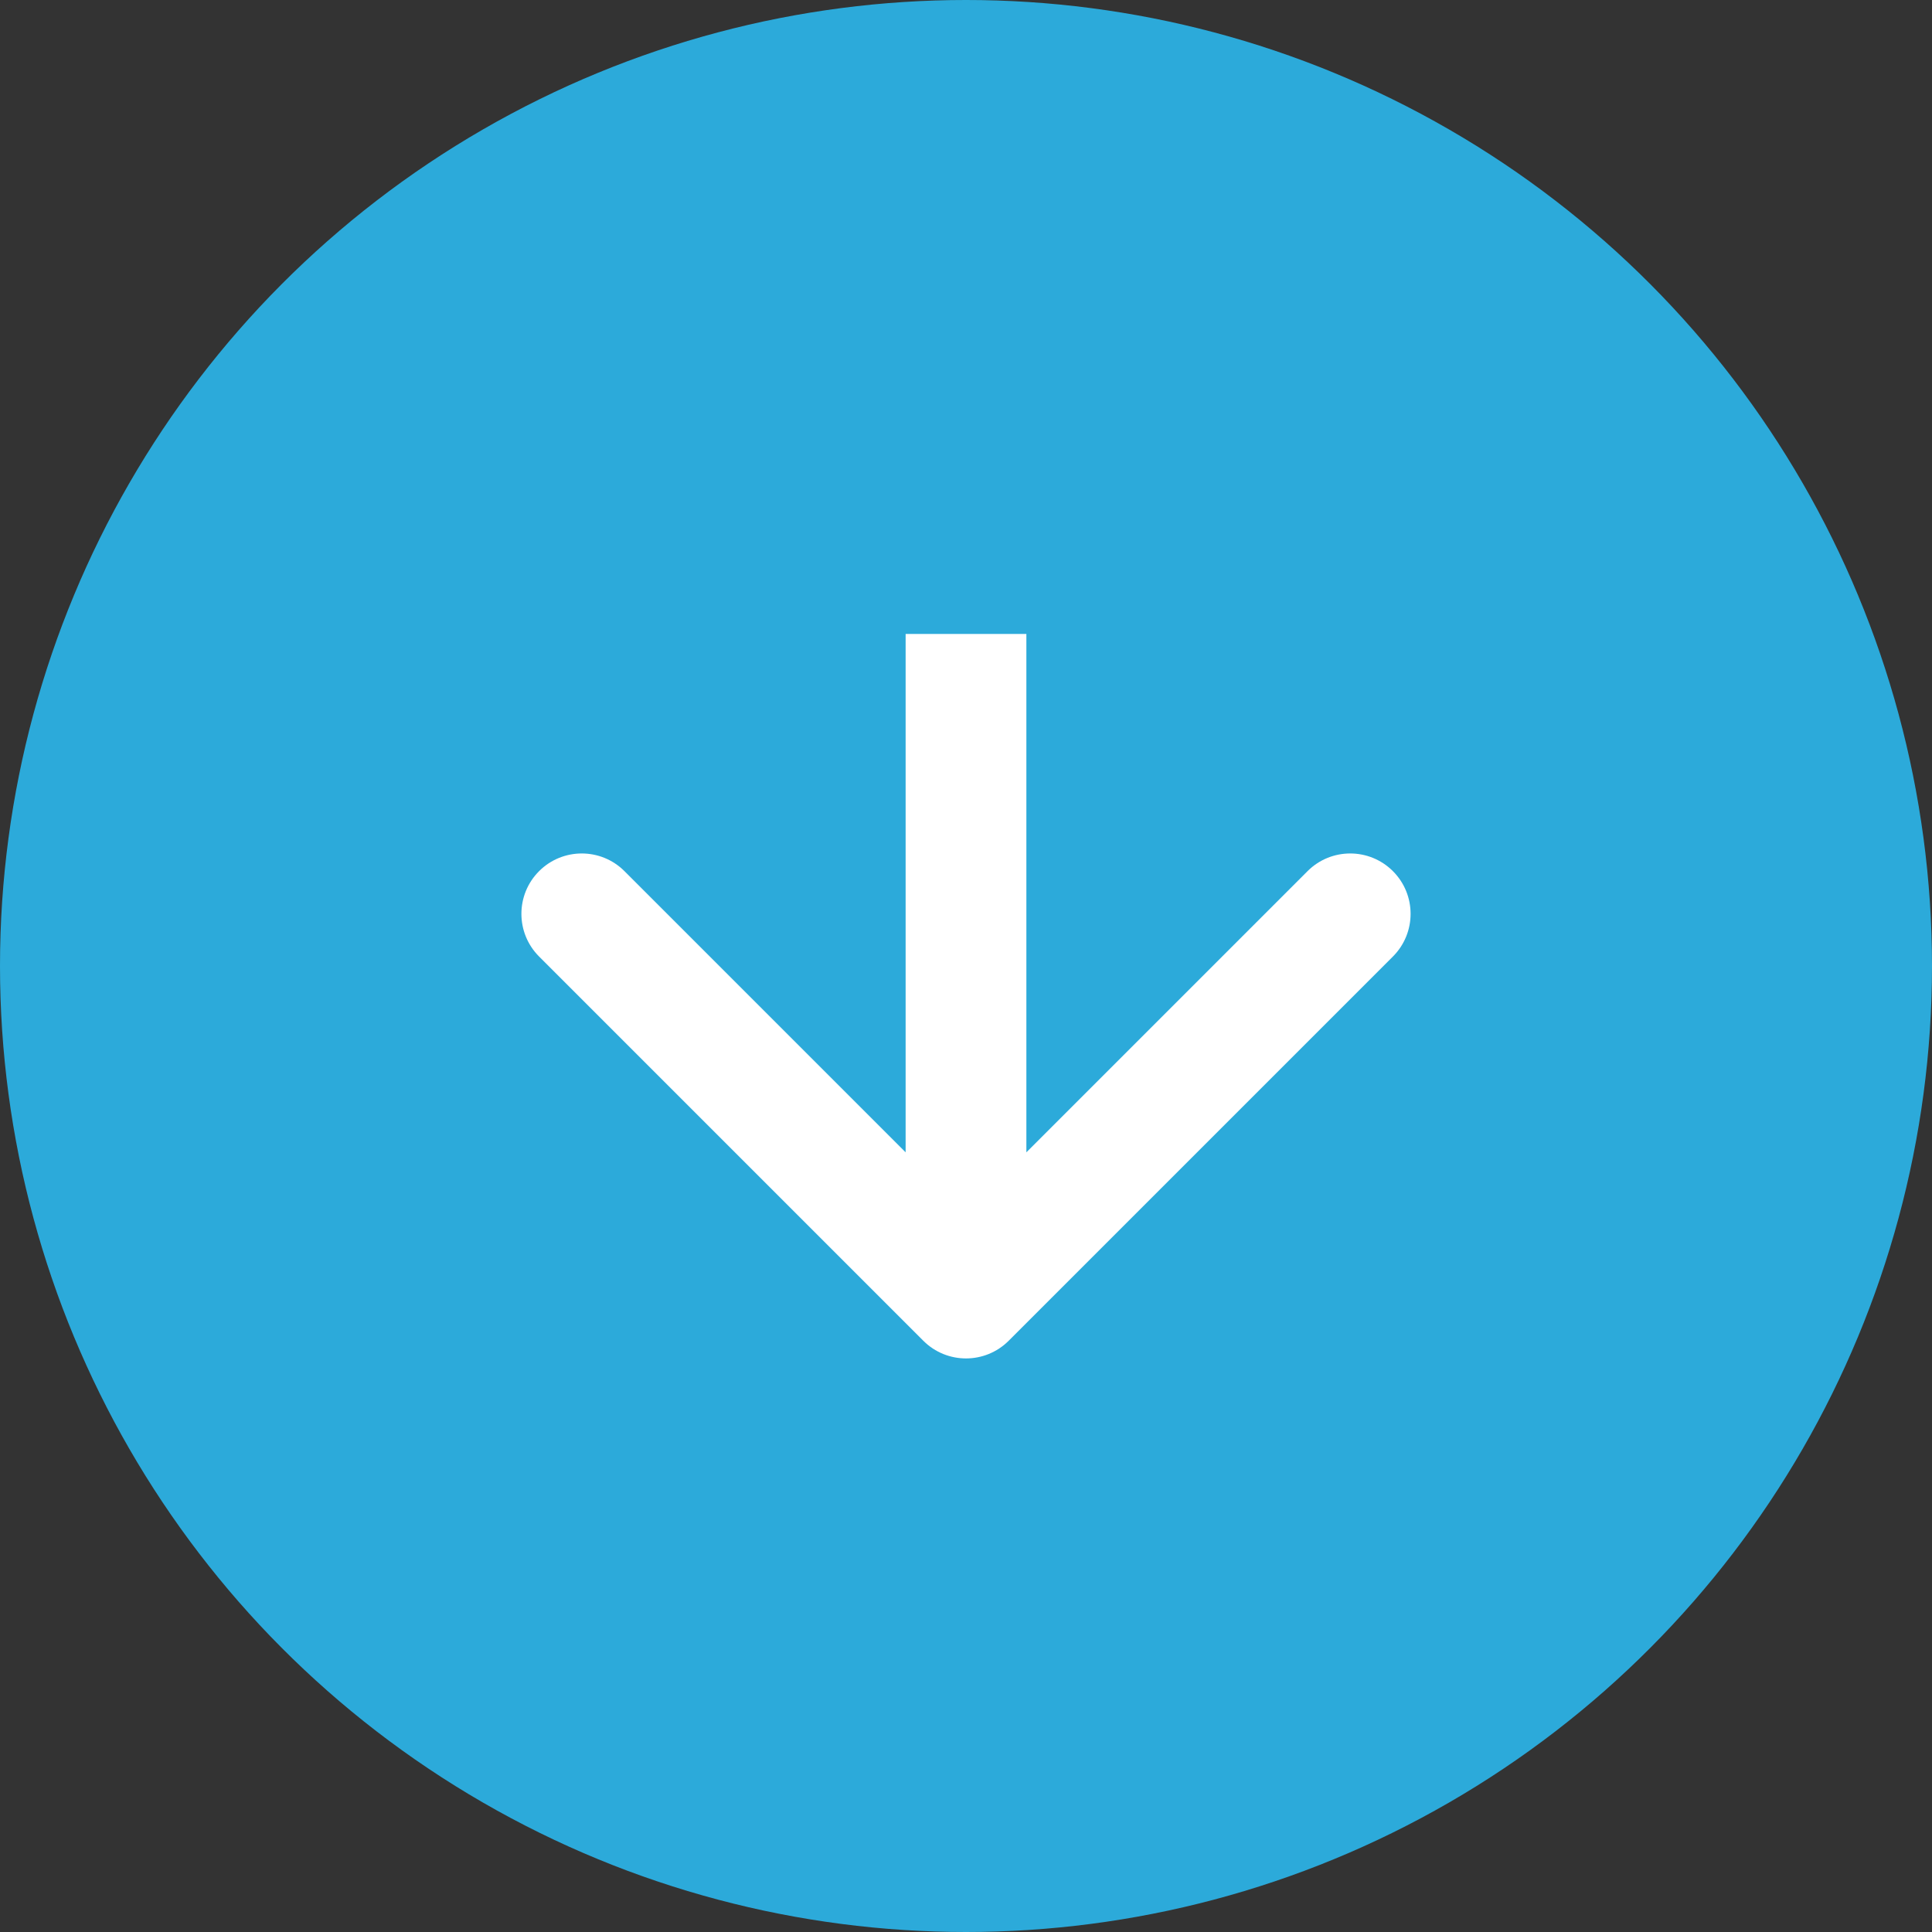
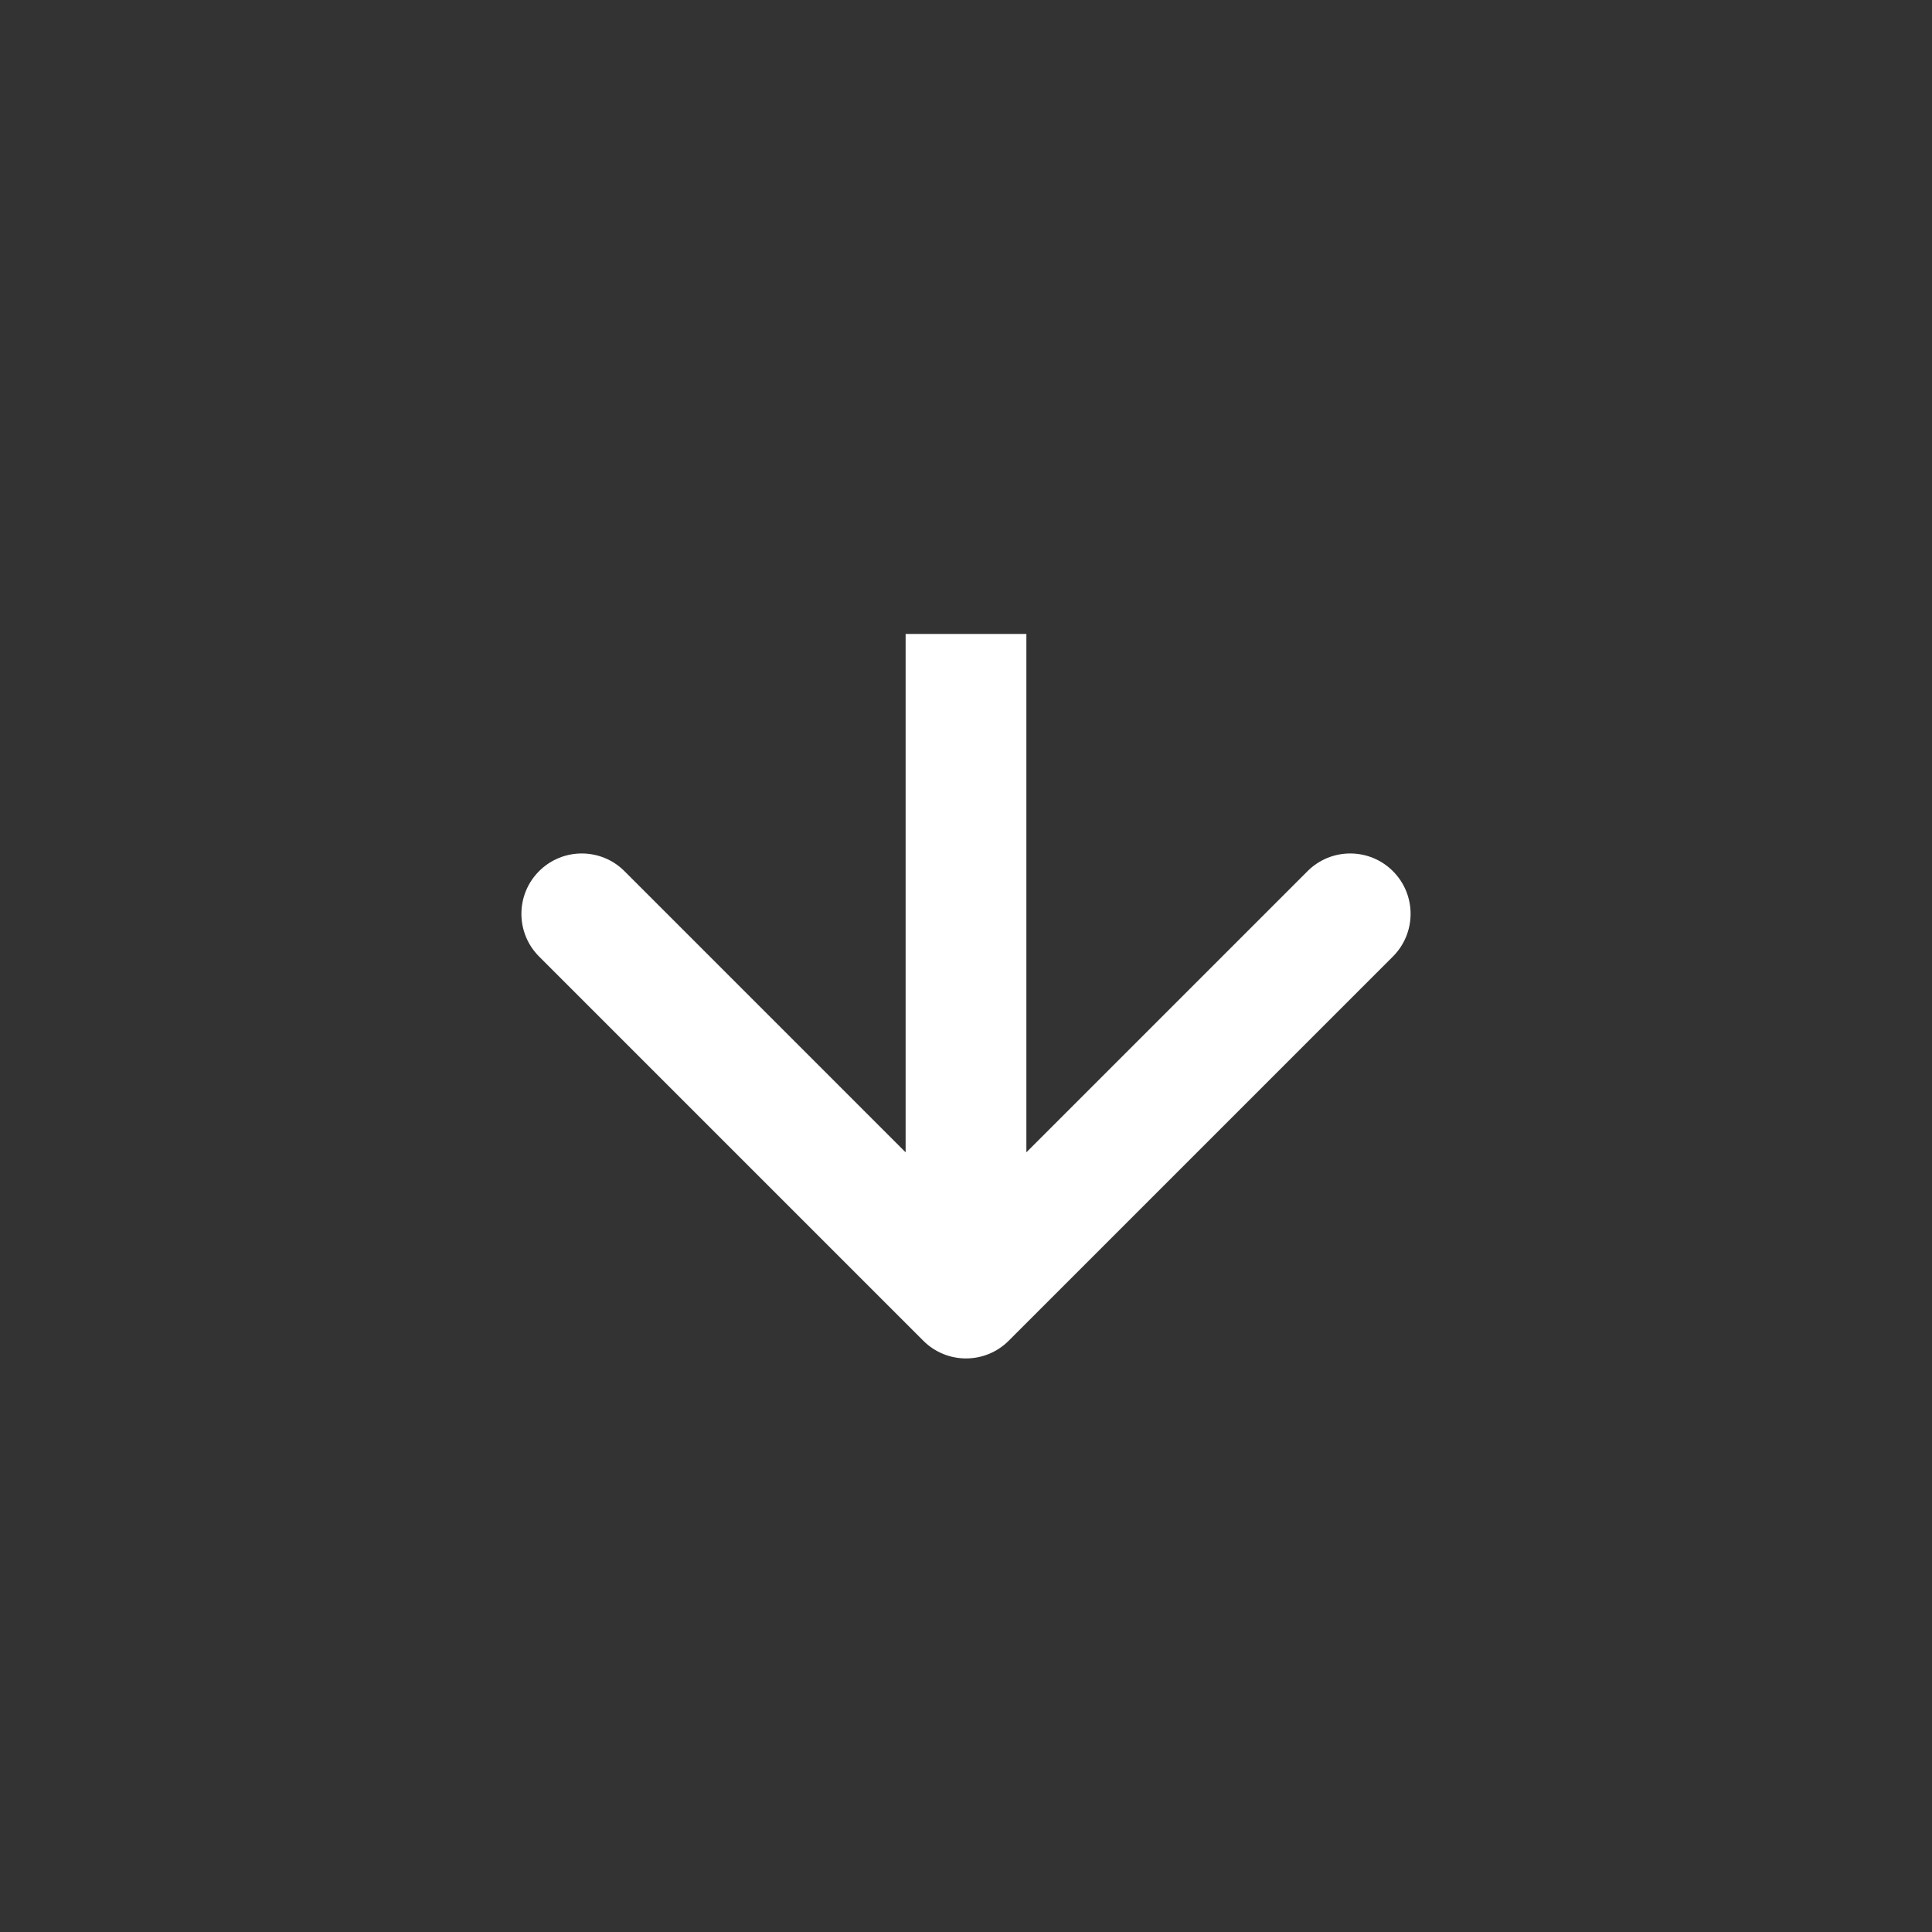
<svg xmlns="http://www.w3.org/2000/svg" width="64" height="64" viewBox="0 0 64 64" fill="none">
  <rect x="0" y="0" width="64" height="64" fill="#333333" stroke="none" />
-   <circle cx="32" cy="32" r="32" fill="#2CAADA" />
  <path d="M30.586 44.414C31.367 45.195 32.633 45.195 33.414 44.414L46.142 31.686C46.923 30.905 46.923 29.639 46.142 28.858C45.361 28.077 44.095 28.077 43.314 28.858L32 40.172L20.686 28.858C19.905 28.077 18.639 28.077 17.858 28.858C17.077 29.639 17.077 30.905 17.858 31.686L30.586 44.414ZM30 21L30 43L34 43L34 21L30 21Z" fill="white" />
</svg>